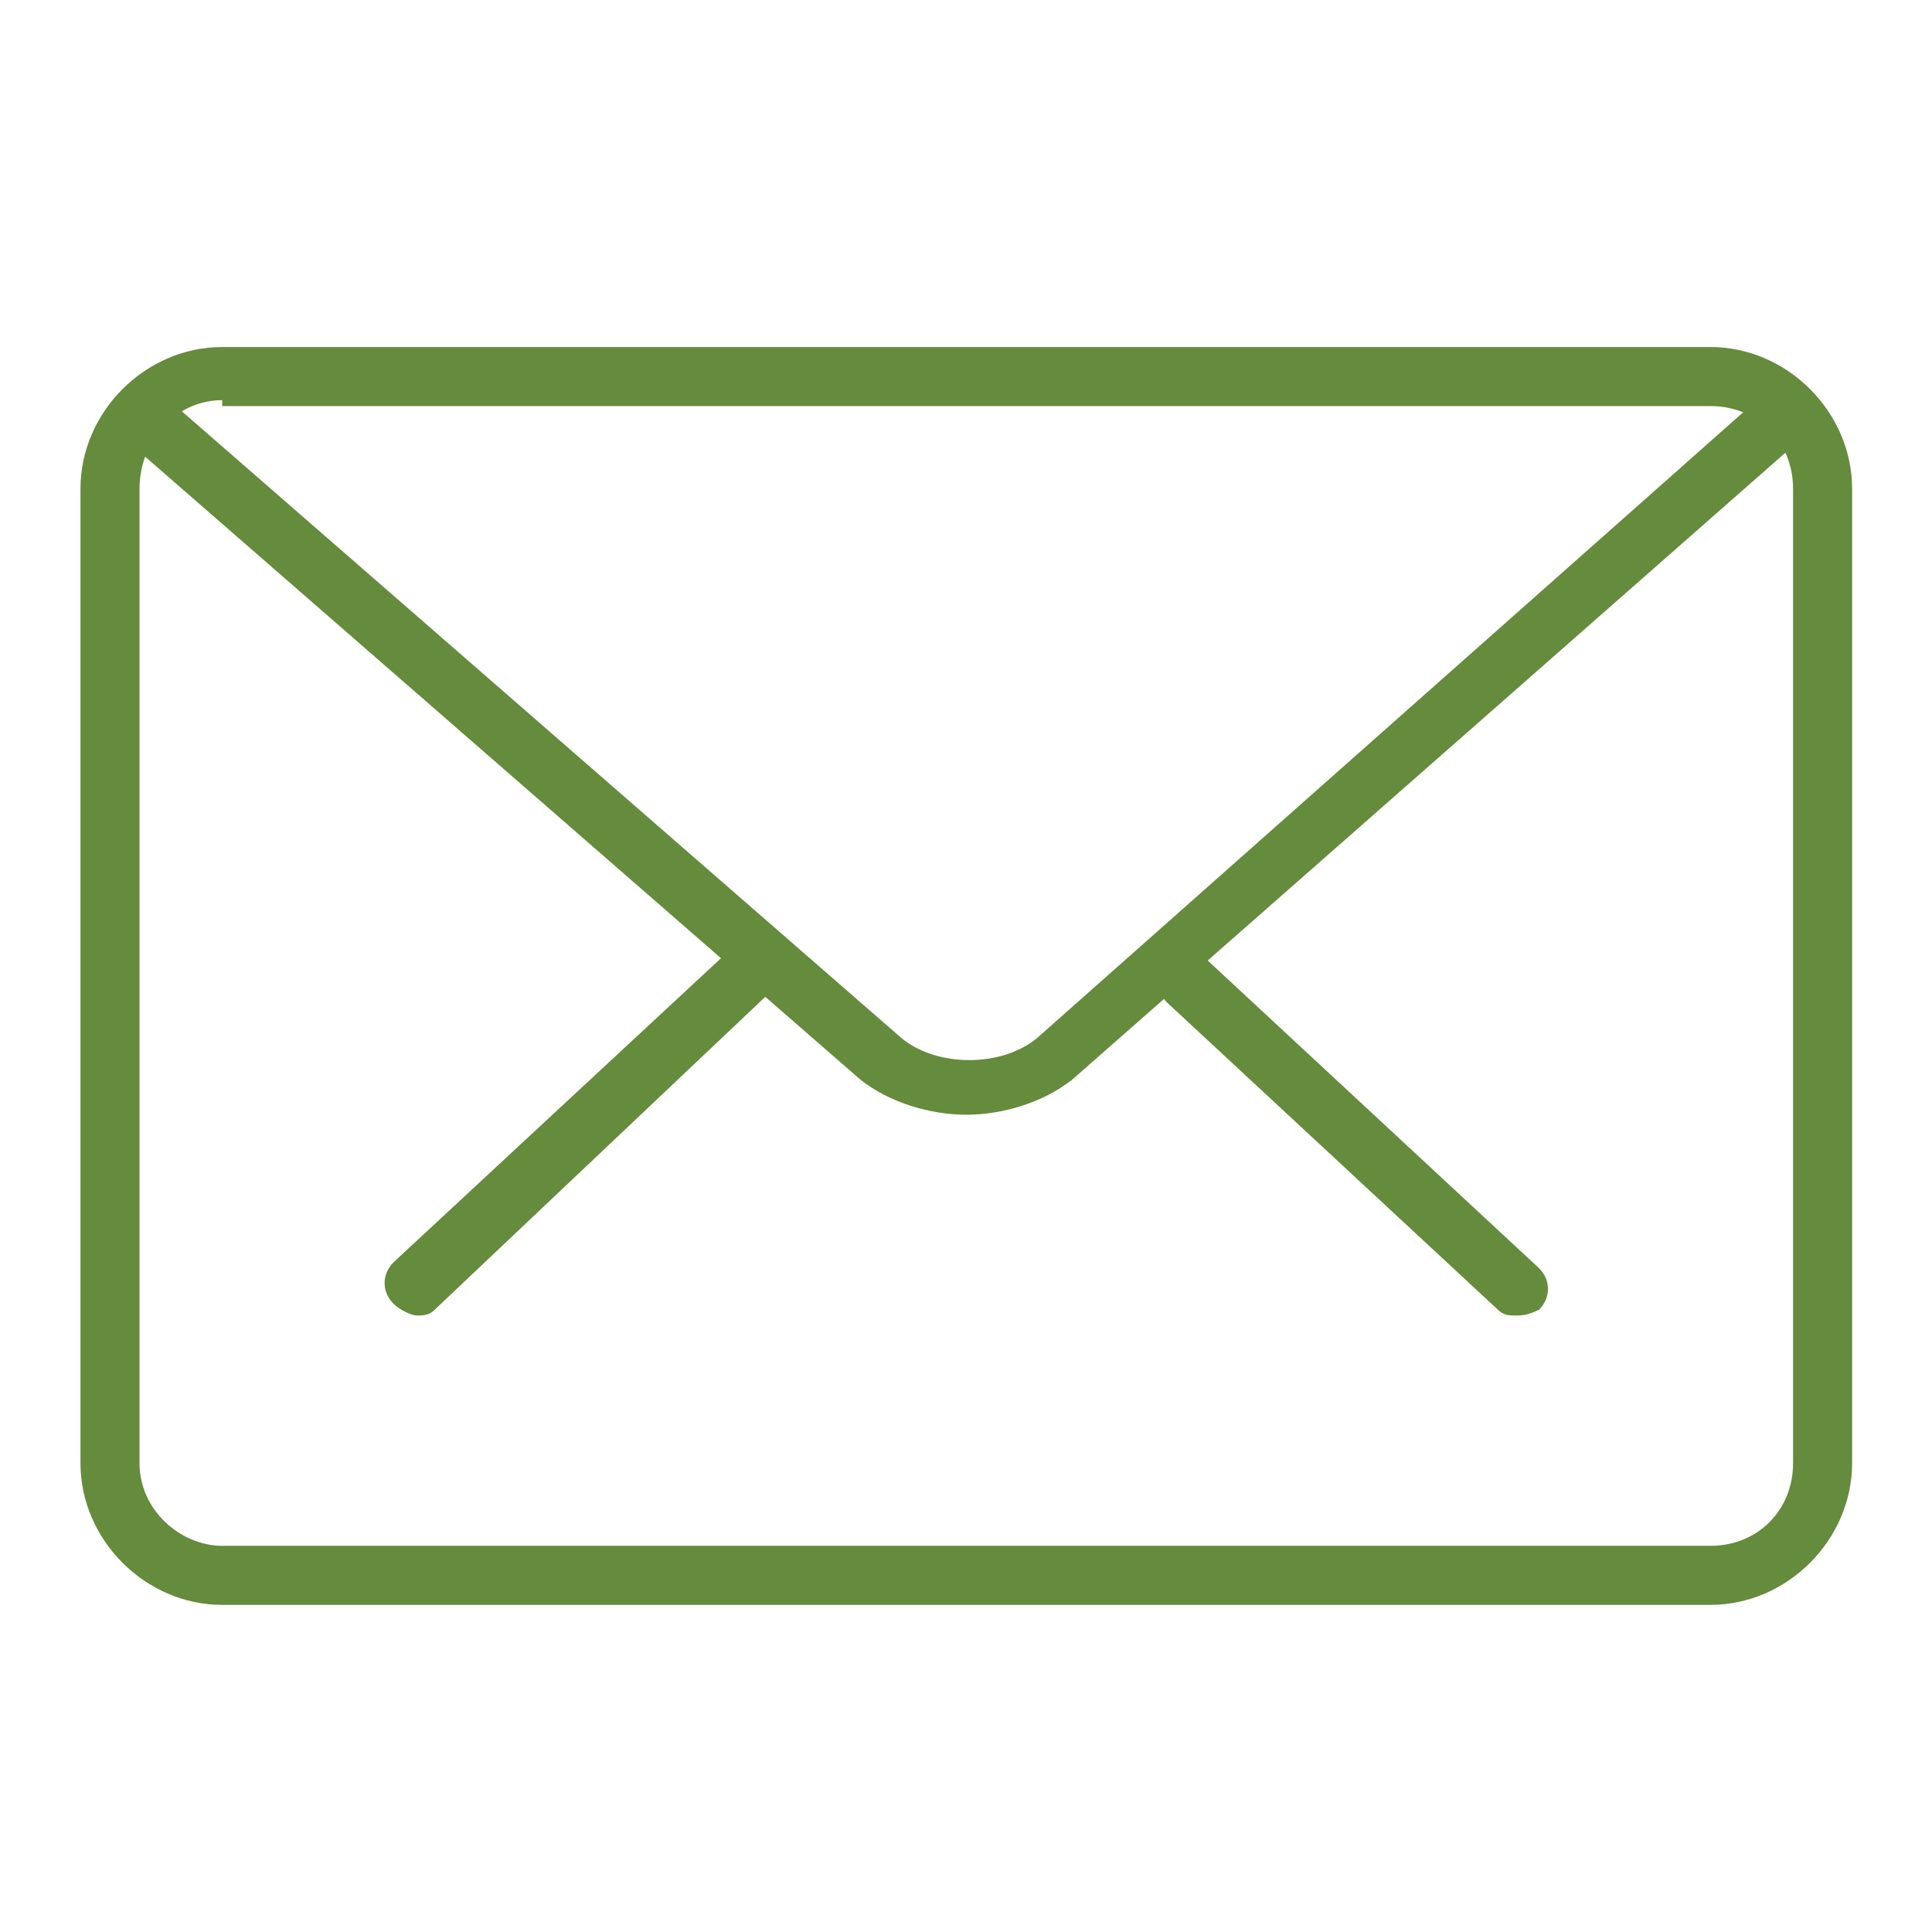
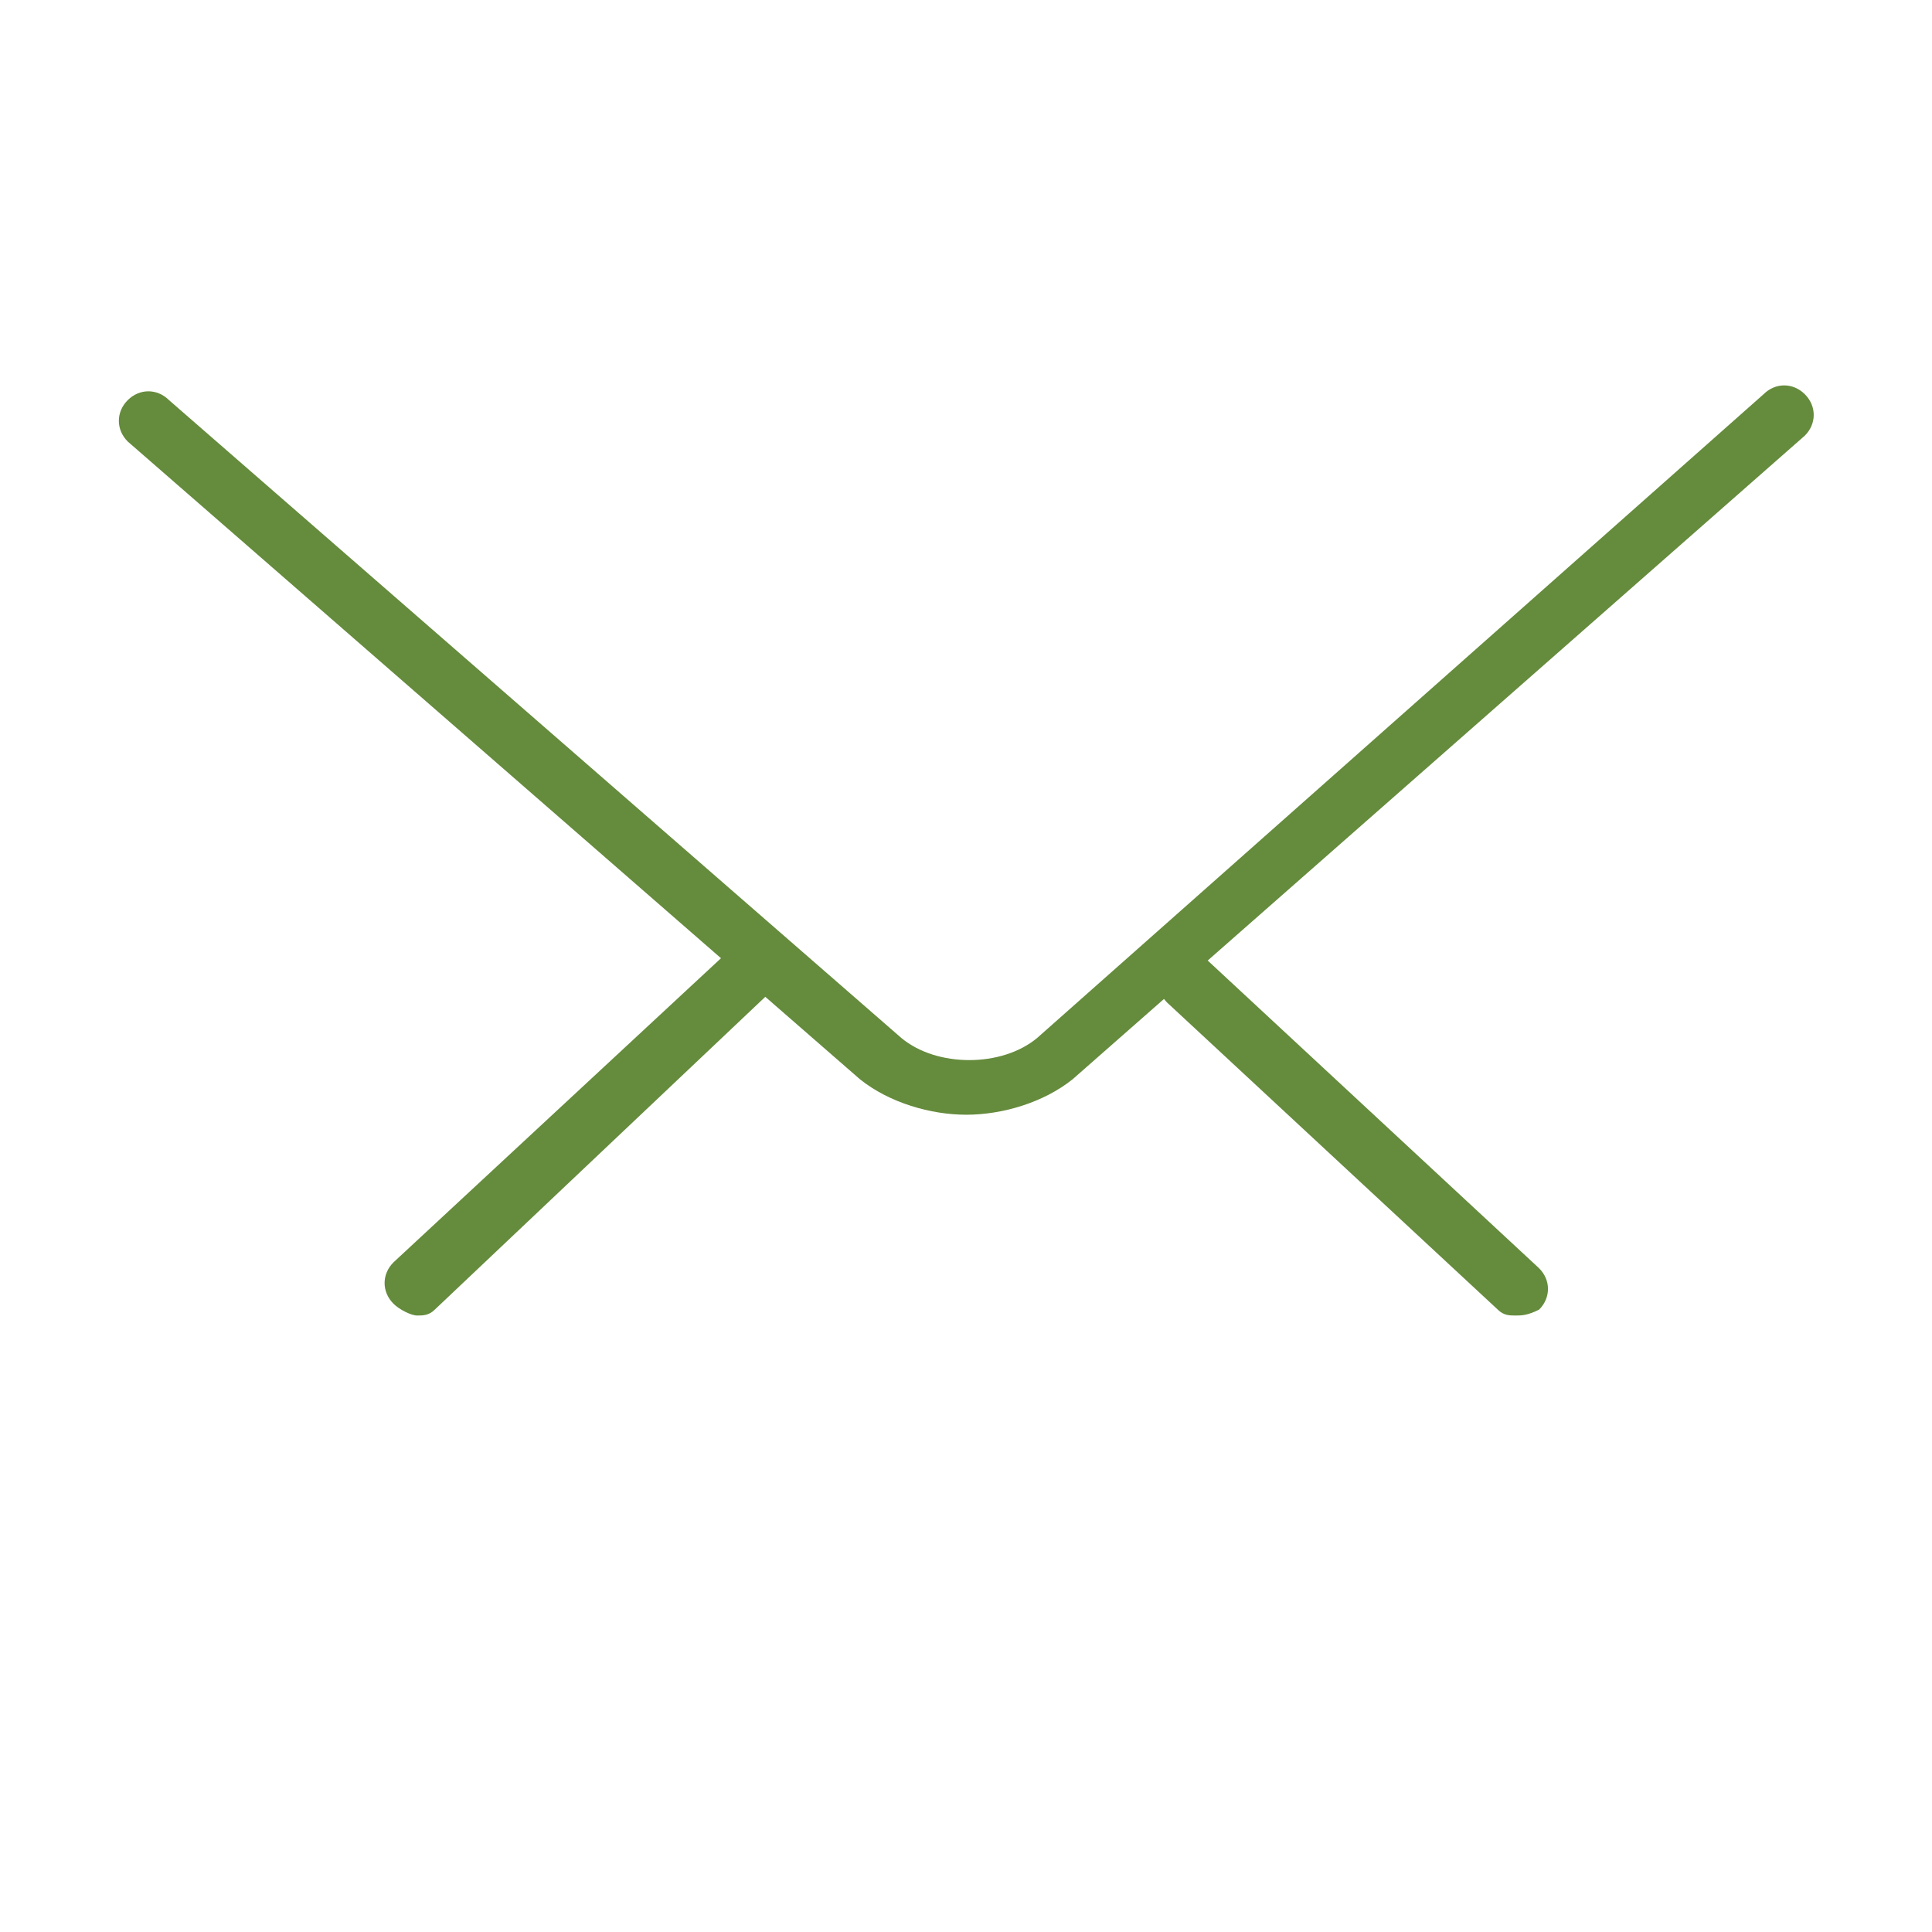
<svg xmlns="http://www.w3.org/2000/svg" id="SvgjsSvg1001" width="288" height="288" version="1.1">
  <defs id="SvgjsDefs1002" />
  <g id="SvgjsG1008" transform="matrix(0.917,0,0,0.917,11.995,12.115)">
    <svg enable-background="new 0 0 30 22" viewBox="0 0 30 22" width="288" height="288">
      <g id="PROPERTIES" fill="#000000" class="color000 svgShape">
        <path fill="#658b3c" d="M24.3 16.9c-.1 0-.2 0-.3-.1l-5.6-5.2c-.2-.2-.2-.5 0-.7.2-.2.5-.2.7 0l5.6 5.2c.2.2.2.5 0 .7C24.5 16.9 24.4 16.9 24.3 16.9L24.3 16.9zM5.7 16.9c-.1 0-.3-.1-.4-.2-.2-.2-.2-.5 0-.7l5.6-5.2c.2-.2.5-.2.7 0 .2.2.2.5 0 .7L6 16.8C5.9 16.9 5.8 16.9 5.7 16.9L5.7 16.9zM5.7 16.9" class="colorfff svgShape" />
-         <path fill="#658b3c" d="M27.6,21.8H2.4c-1.3,0-2.4-1.1-2.4-2.4V2.9c0-1.3,1.1-2.4,2.4-2.4h25.2c1.3,0,2.4,1.1,2.4,2.4v16.5    C30,20.7,28.9,21.8,27.6,21.8L27.6,21.8z M2.4,1.4C1.6,1.4,1,2.1,1,2.9v16.5c0,0.8,0.7,1.4,1.4,1.4h25.2c0.8,0,1.4-0.6,1.4-1.4    V2.9c0-0.8-0.6-1.4-1.4-1.4H2.4z M2.4,1.4" class="colorfff svgShape" />
        <path fill="#658b3c" d="M15,13.5c-0.6,0-1.3-0.2-1.8-0.6L0.8,2.1c-0.2-0.2-0.2-0.5,0-0.7c0.2-0.2,0.5-0.2,0.7,0l12.4,10.8    c0.6,0.5,1.7,0.5,2.3,0L28.5,1.3c0.2-0.2,0.5-0.2,0.7,0c0.2,0.2,0.2,0.5,0,0.7L16.8,12.9C16.3,13.3,15.6,13.5,15,13.5L15,13.5z     M15,13.5" class="colorfff svgShape" />
      </g>
    </svg>
  </g>
</svg>